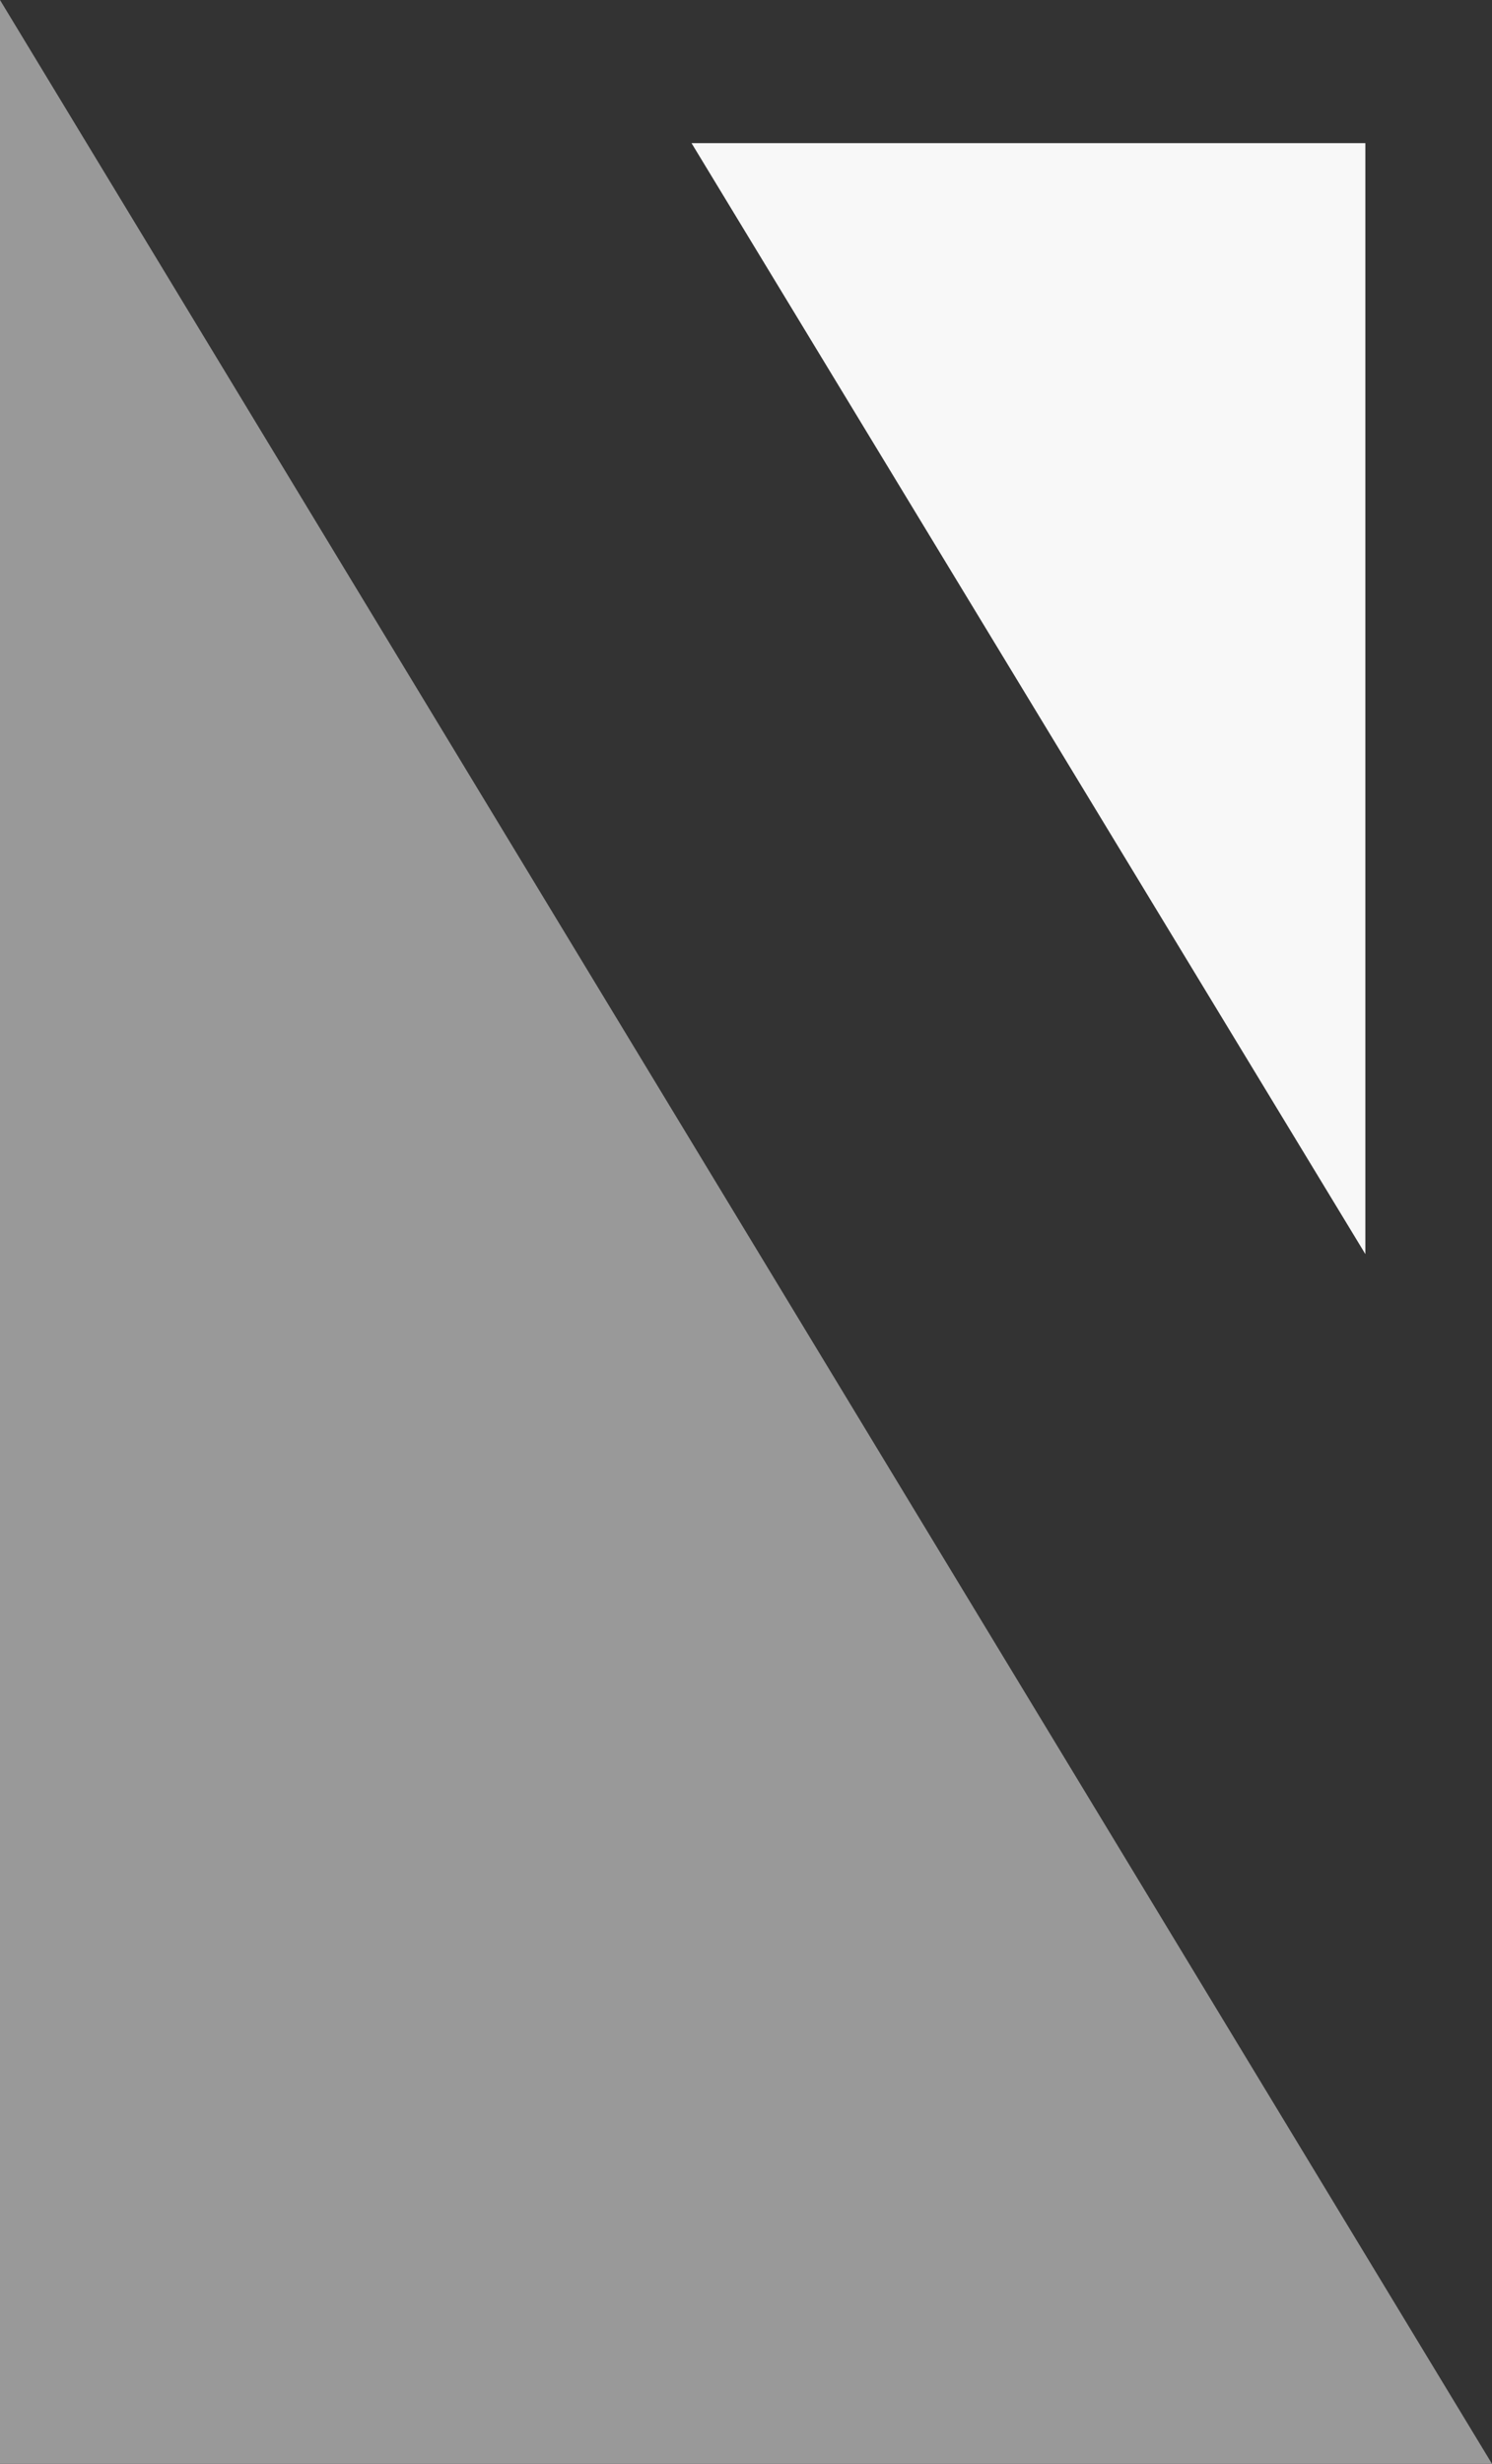
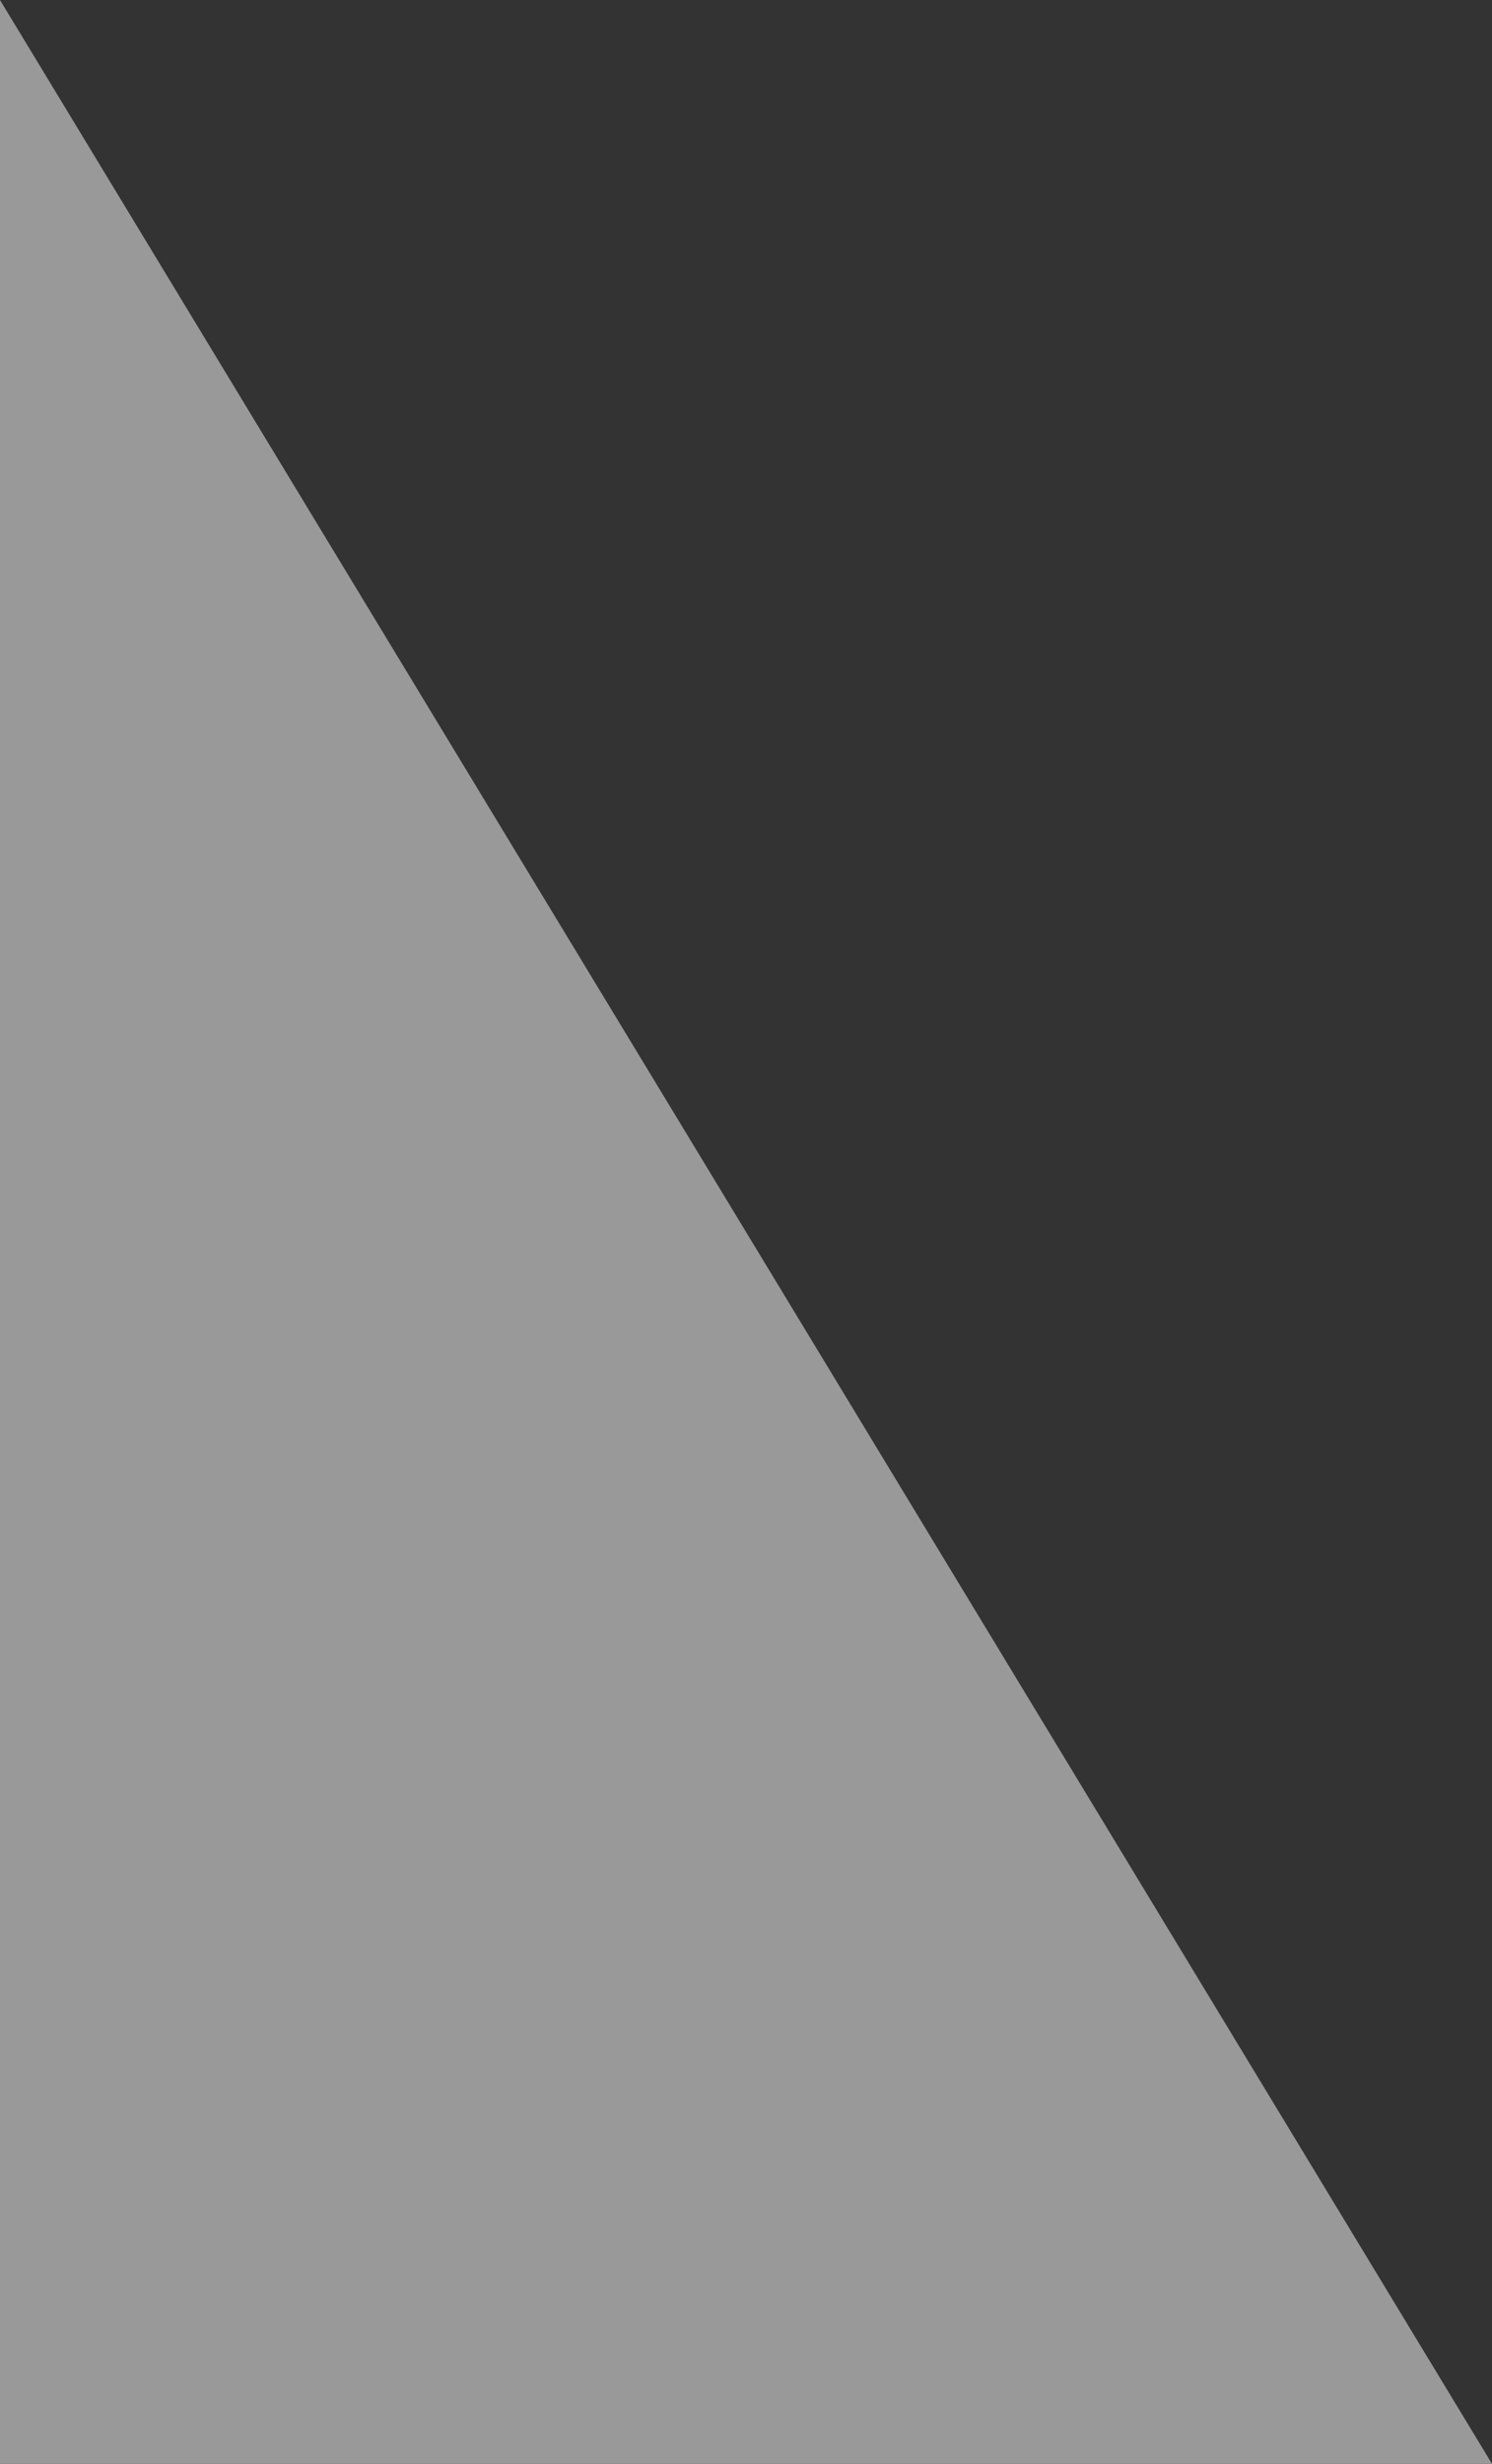
<svg xmlns="http://www.w3.org/2000/svg" id="Layer_1" x="0px" y="0px" viewBox="0 0 117.8 194.5" style="enable-background:new 0 0 117.8 194.5;" xml:space="preserve">
  <rect x="0" y="0" width="117.8" height="194.5" fill="#333333" stroke="none" />
  <style type="text/css">	.st0{fill:#999999;}	.st1{fill:#F8F8F8;}</style>
  <polygon class="st0" points="117.8,194.5 0,0 0,194.5 " />
-   <polygon class="st1" points="54.6,11.3 107.8,99 107.8,11.3 " />
</svg>